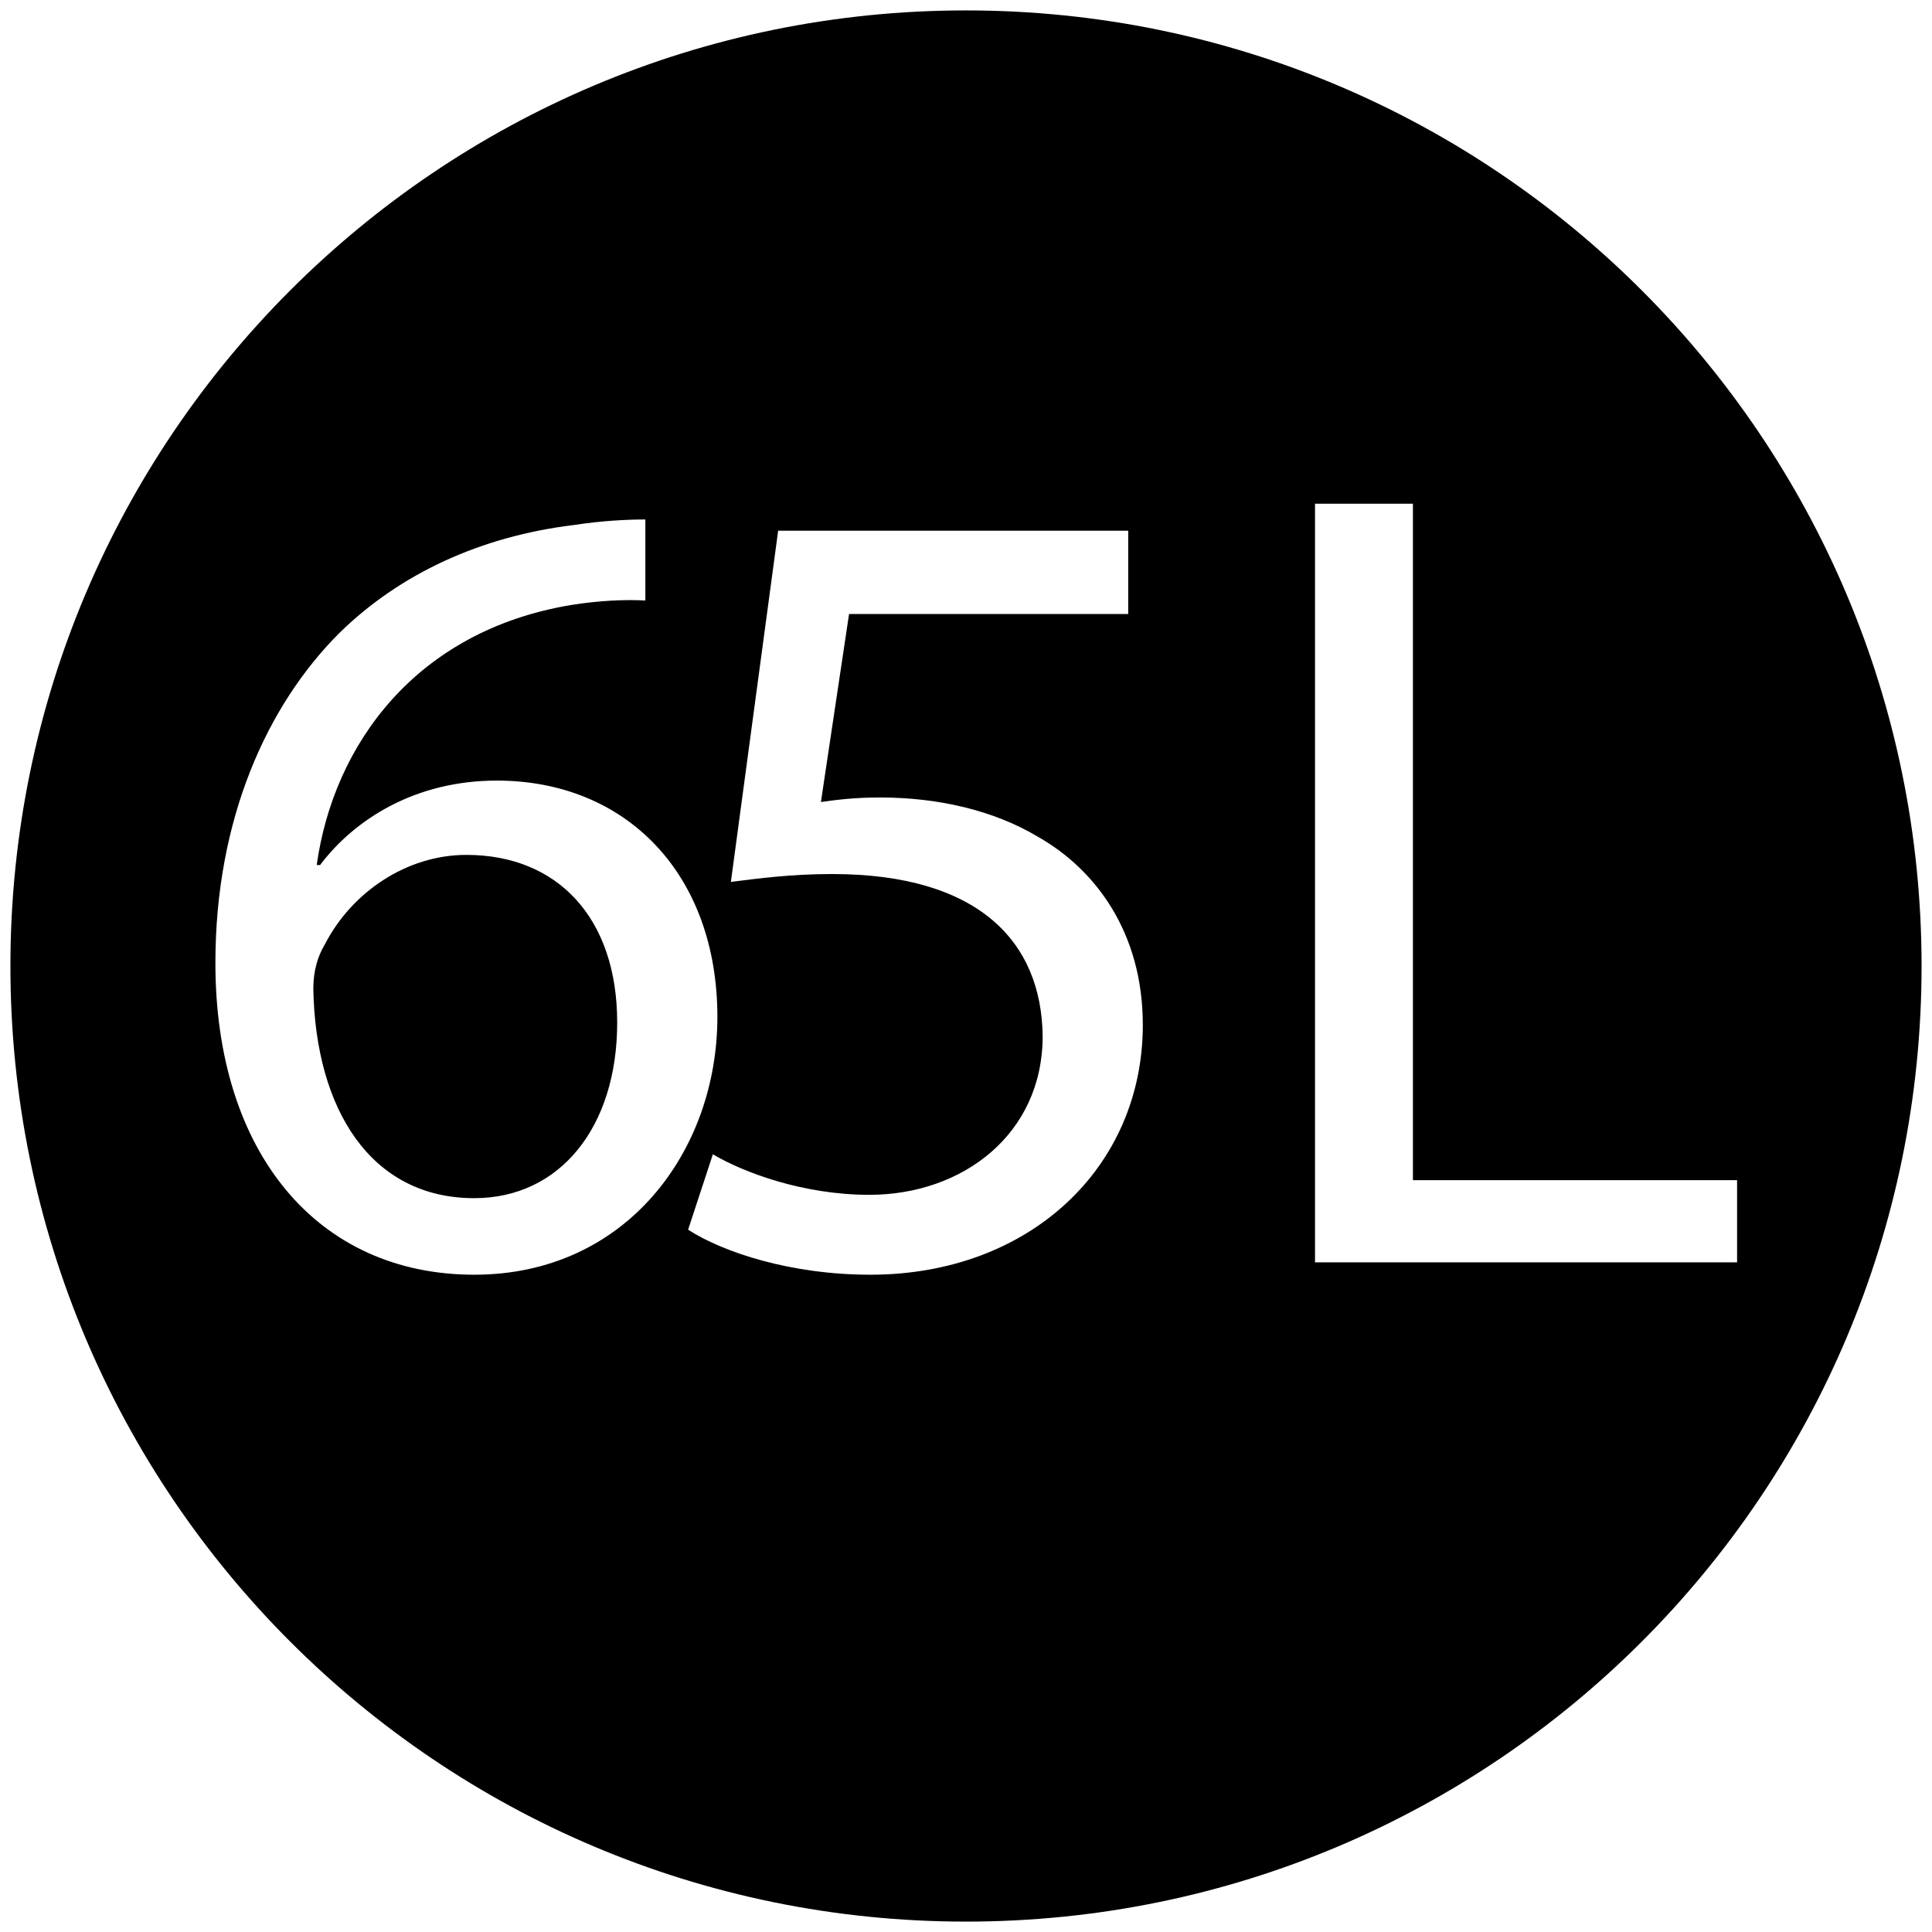
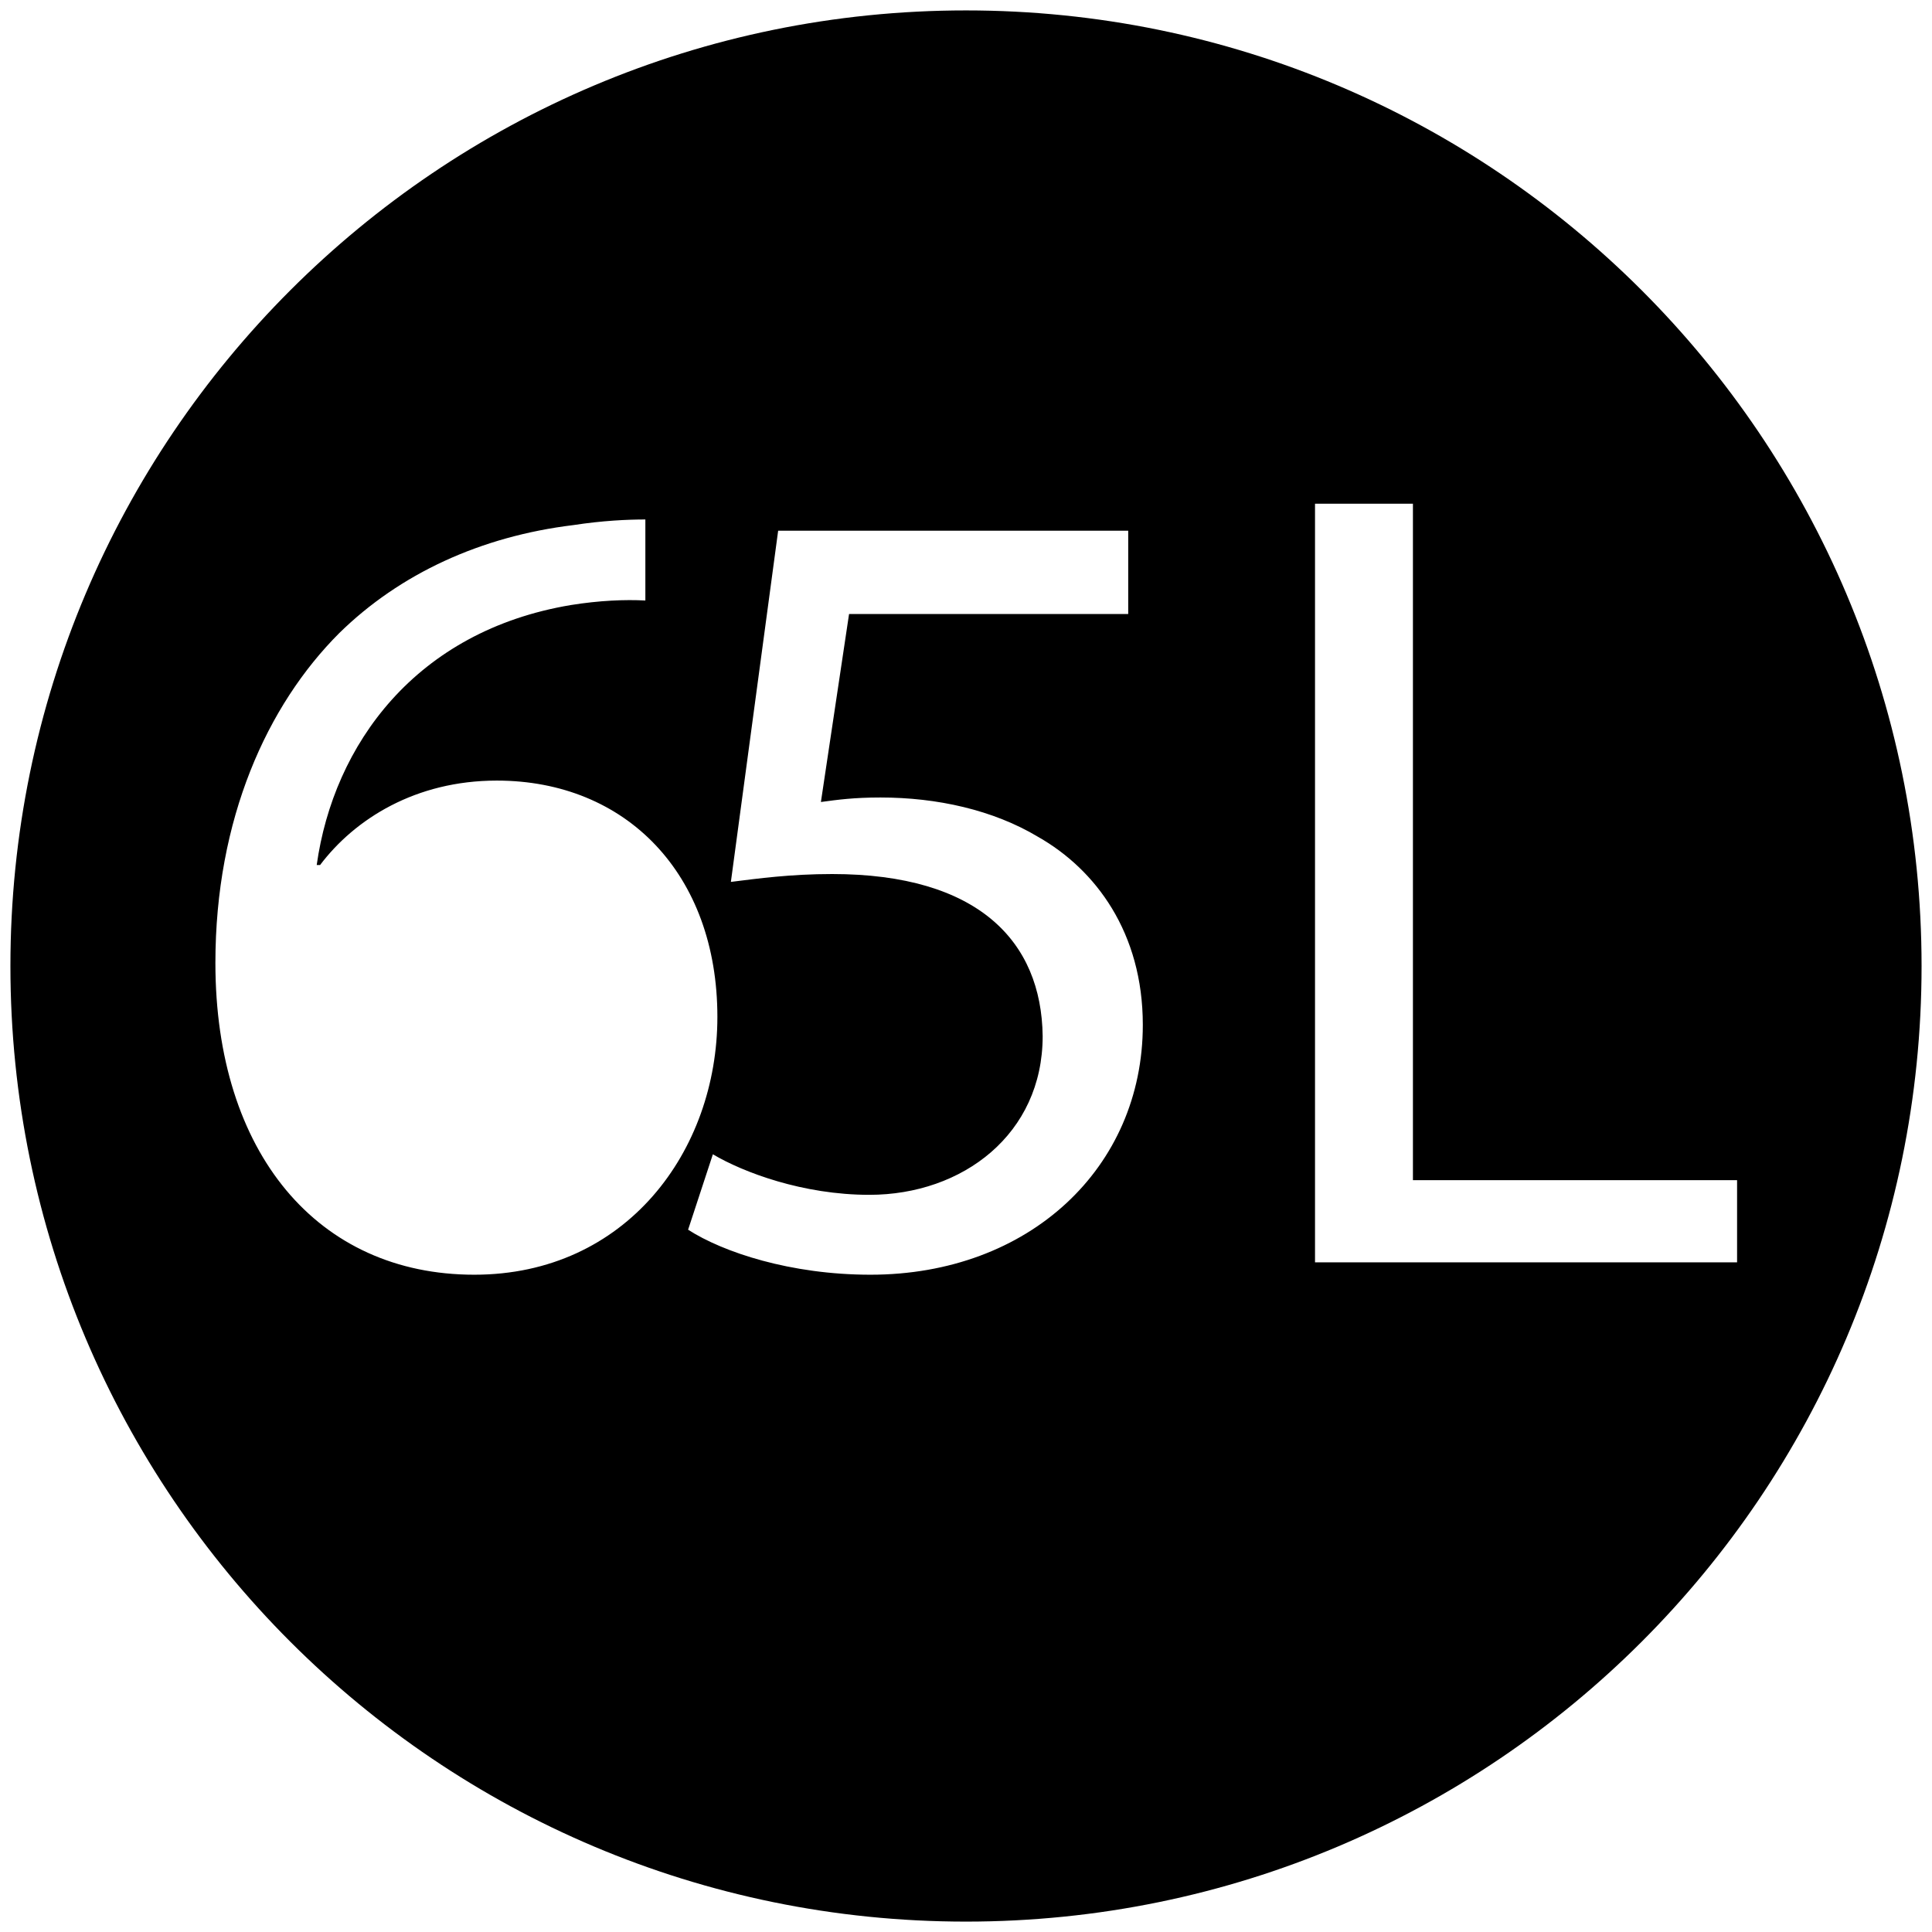
<svg xmlns="http://www.w3.org/2000/svg" version="1.1" id="Vrstva_1" x="0px" y="0px" width="100px" height="100px" viewBox="0 0 100 100" enable-background="new 0 0 100 100" xml:space="preserve">
-   <path d="M24.14,44.249c-3.087,0-5.942,1.922-7.34,4.66c-0.35,0.582-0.583,1.34-0.583,2.272c0.116,6.233,2.971,10.836,8.331,10.836  c4.427,0,7.398-3.671,7.398-9.089S28.859,44.249,24.14,44.249z" />
  <path d="M50,0.539c-27.317,0-49.461,22.145-49.461,49.462c0,27.316,22.145,49.461,49.461,49.461c27.316,0,49.46-22.145,49.46-49.461  C99.461,22.684,77.316,0.539,50,0.539z M24.548,65.979c-8.098,0-13.399-6.292-13.399-16.138c0-7.457,2.68-13.341,6.408-17.069  c3.146-3.087,7.34-5.011,12.118-5.593c1.515-0.232,2.796-0.291,3.729-0.291v4.194c-1.049-0.058-2.389,0-3.845,0.233  c-8.04,1.34-12.292,7.224-13.166,13.457h0.175c1.806-2.389,4.952-4.369,9.146-4.369c6.7,0,11.418,4.836,11.418,12.234  C37.131,59.57,32.413,65.979,24.548,65.979z M45.054,65.979c-4.136,0-7.632-1.165-9.438-2.33l1.282-3.903  c1.573,0.933,4.661,2.098,8.098,2.098c4.835,0,8.972-3.146,8.972-8.215c-0.059-4.894-3.321-8.389-10.895-8.389  c-2.155,0-3.845,0.232-5.243,0.407l2.447-18.177h18.119v4.312H43.947l-1.457,9.729c0.874-0.117,1.689-0.233,3.088-0.233  c2.913,0,5.826,0.641,8.156,2.039c2.972,1.689,5.418,4.952,5.418,9.729C59.152,60.444,53.269,65.979,45.054,65.979z M89.912,65.338  H68.065V26.071h5.068v35.014h16.778V65.338z" />
</svg>